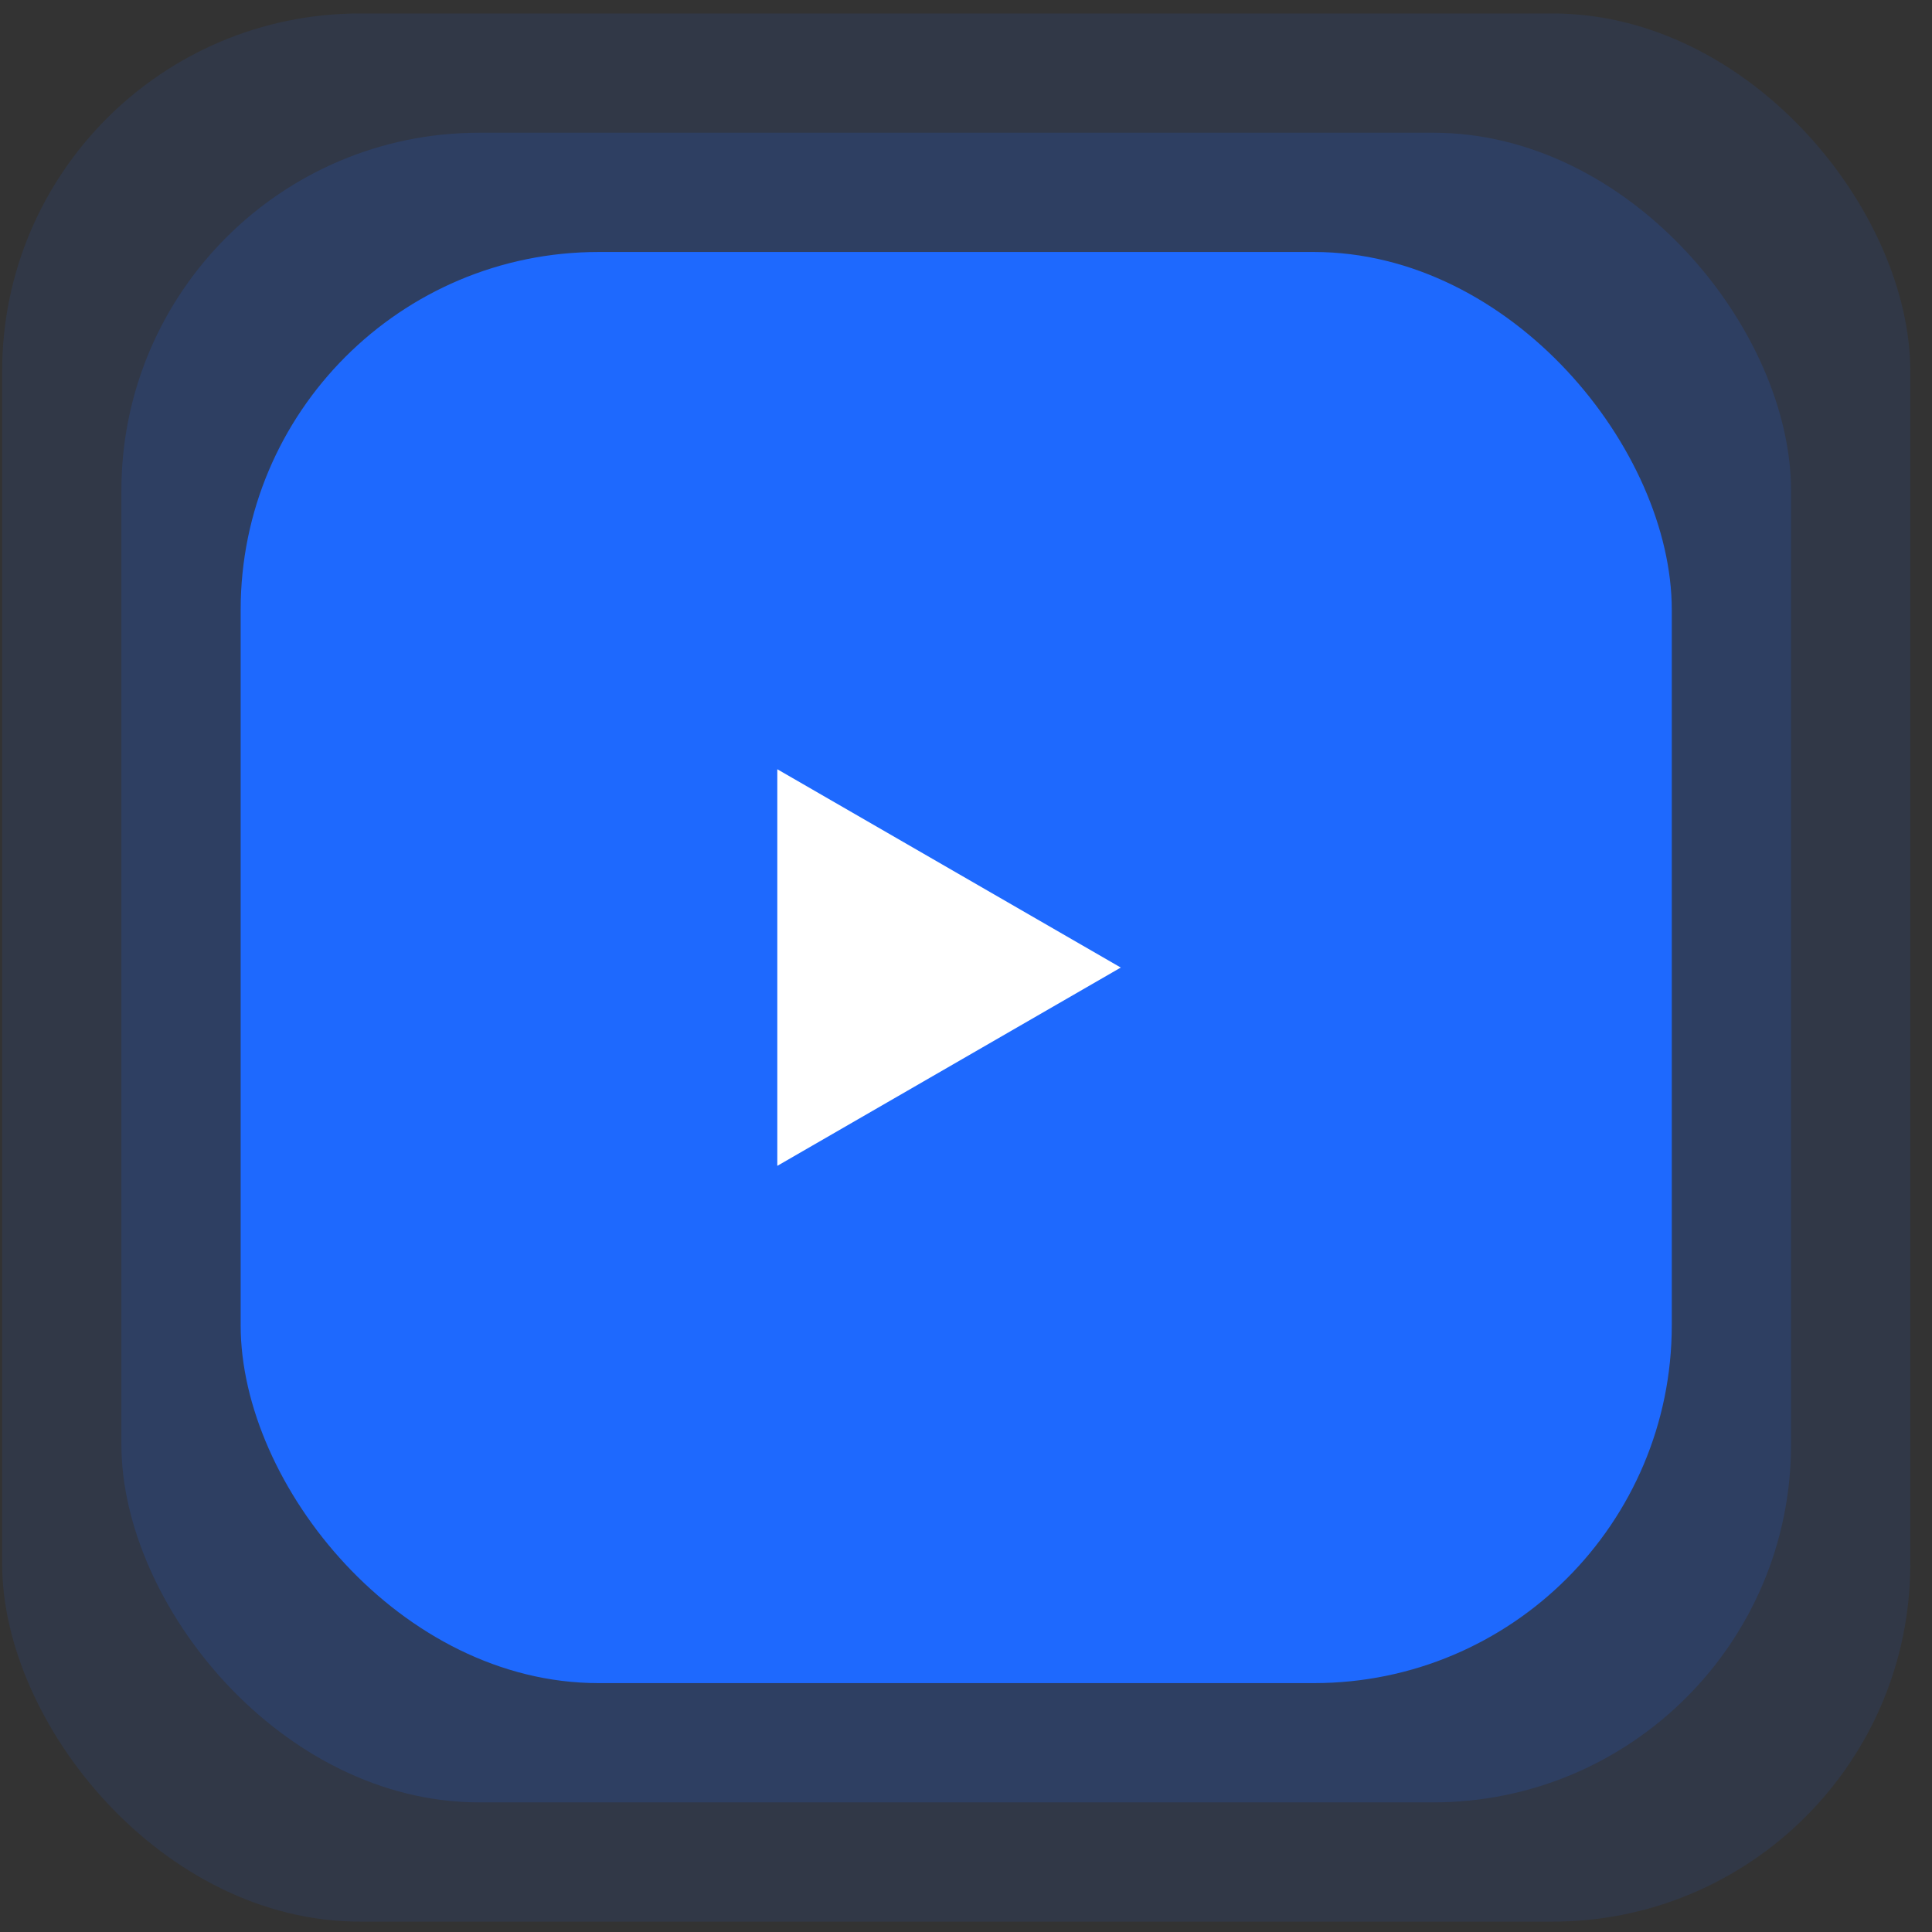
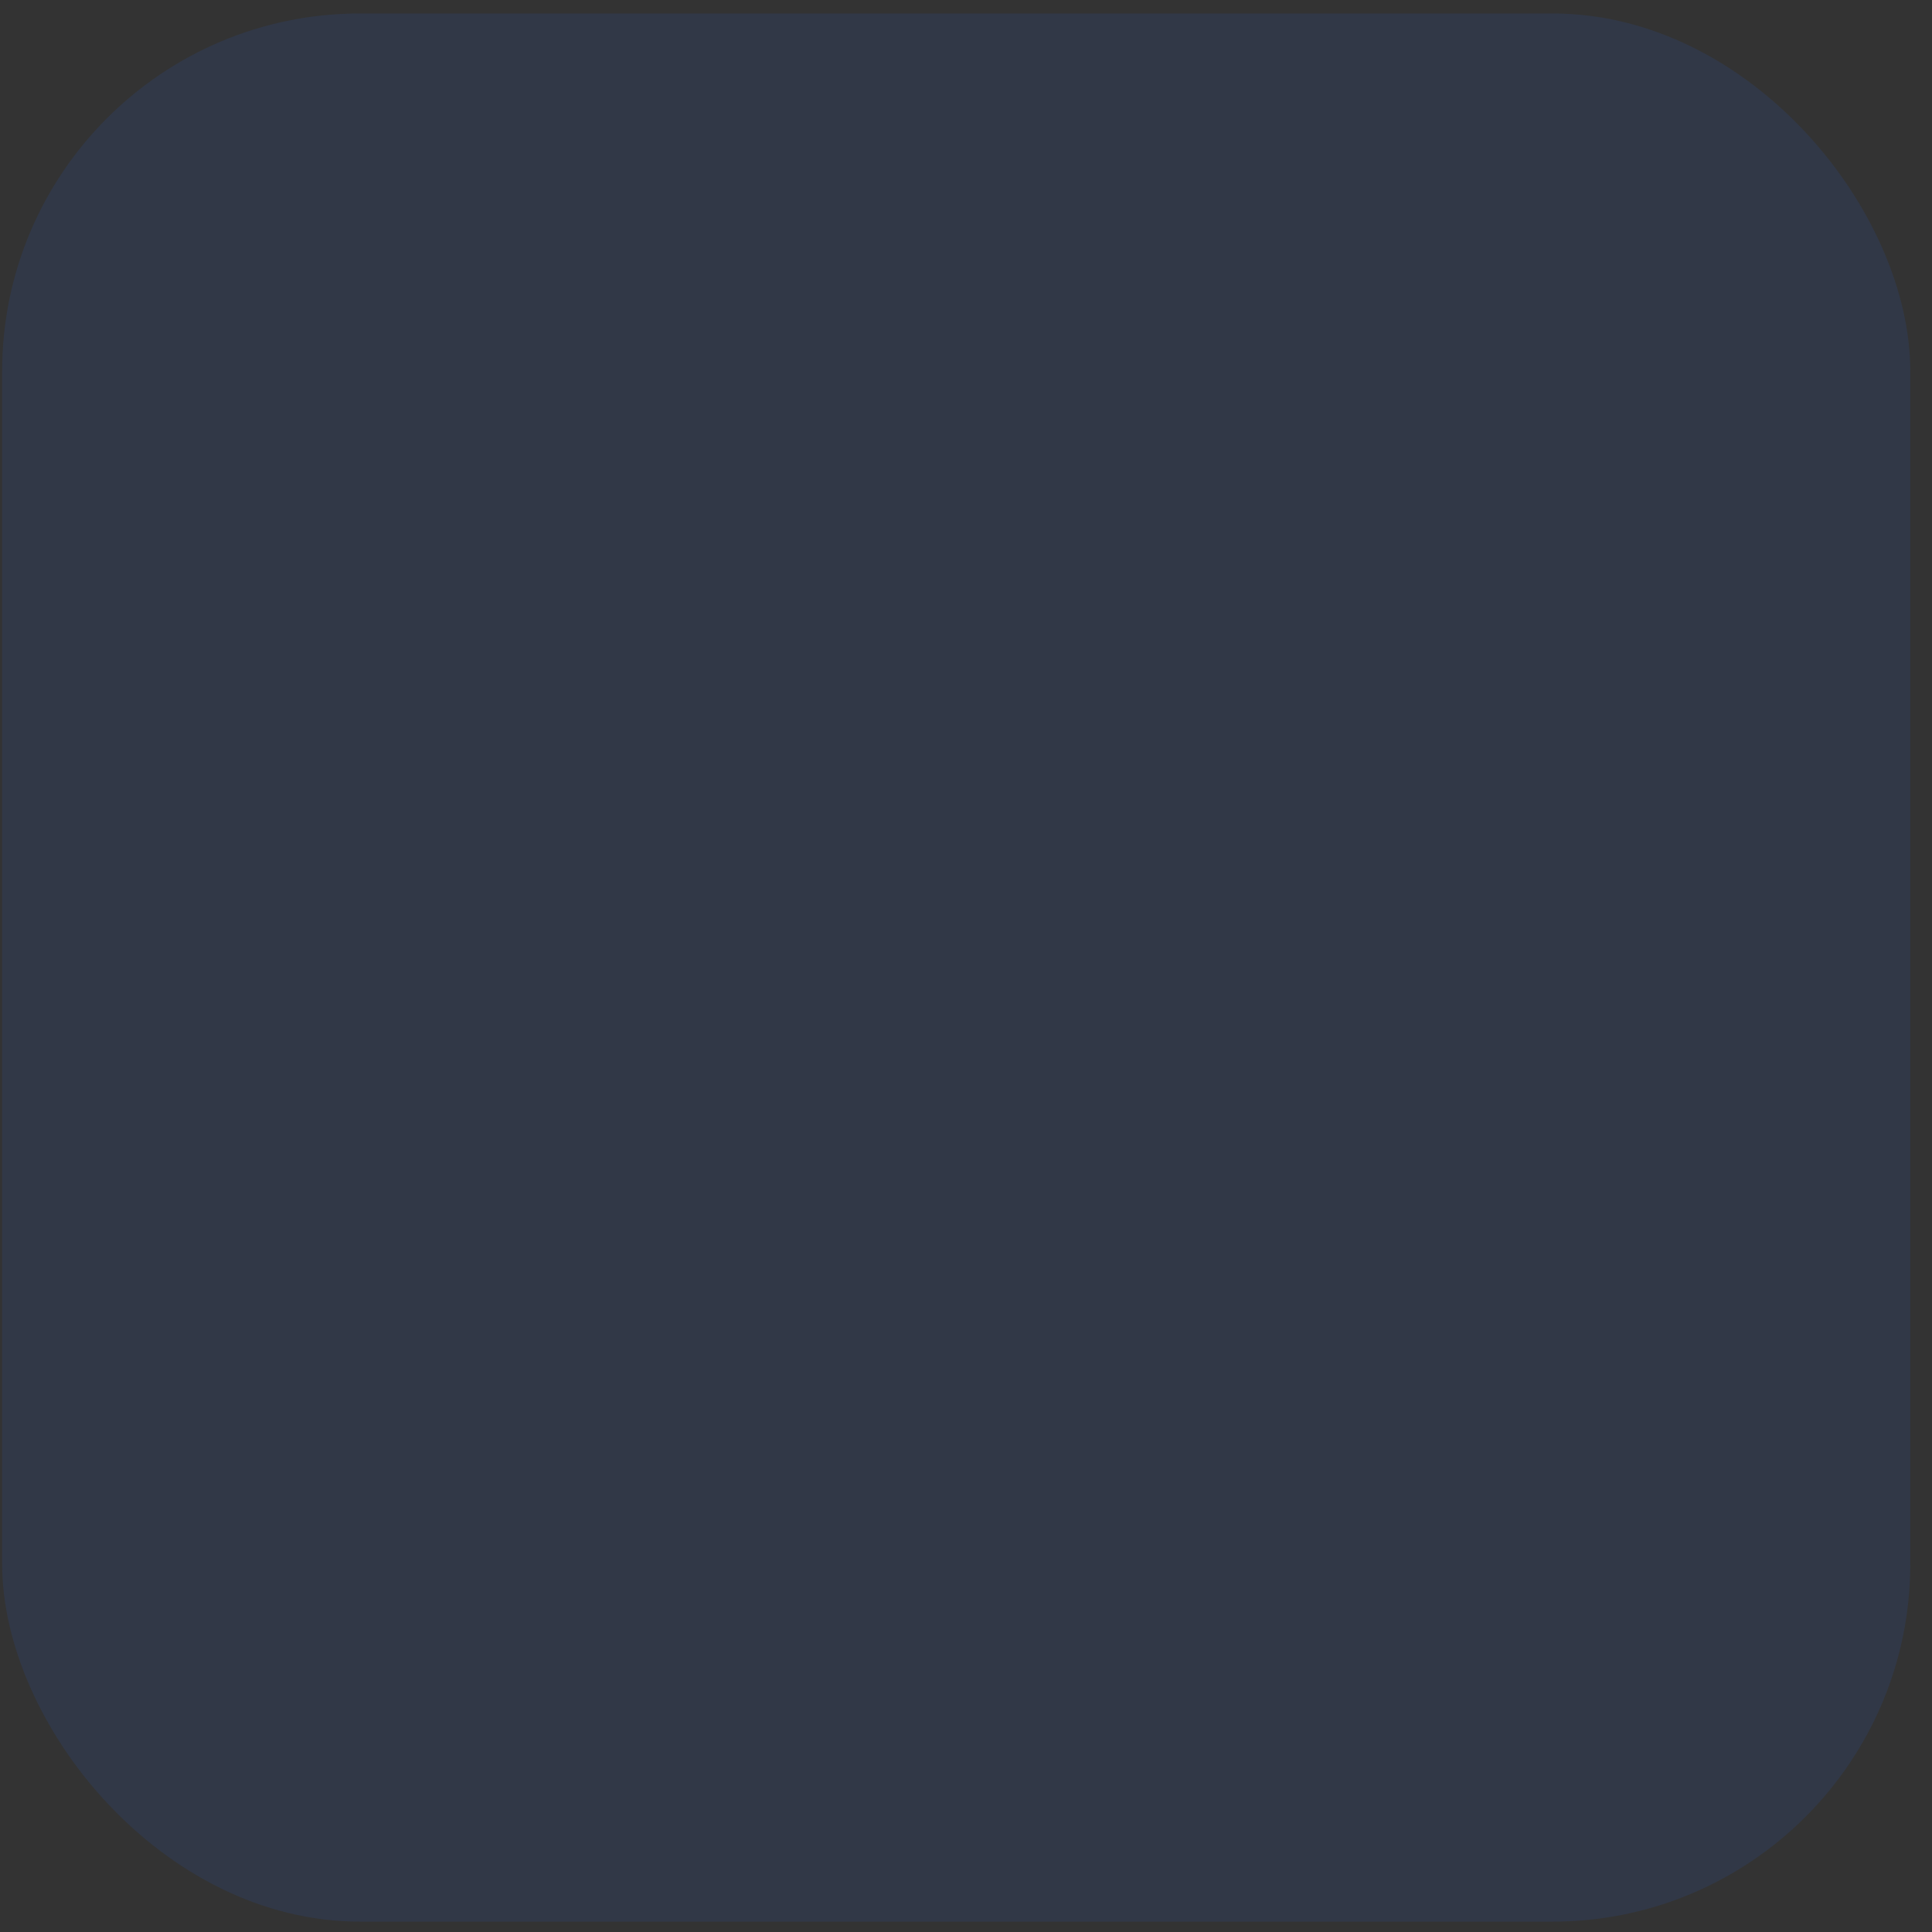
<svg xmlns="http://www.w3.org/2000/svg" width="81" height="81" viewBox="0 0 81 81" fill="none">
  <rect x="0" y="0" width="81" height="81" fill="#333333" stroke="none" />
  <rect x="0.09" y="0.565" width="80" height="80" rx="15" fill="#1E69FE" fill-opacity="0.1" />
-   <rect x="5.09" y="5.565" width="70" height="70" rx="15" fill="#1E69FE" fill-opacity="0.15" />
-   <rect x="10.09" y="10.565" width="60" height="60" rx="15" fill="#1E69FE" />
-   <path d="M46.989 40.565L32.589 48.879L32.589 32.251L46.989 40.565Z" fill="white" />
</svg>